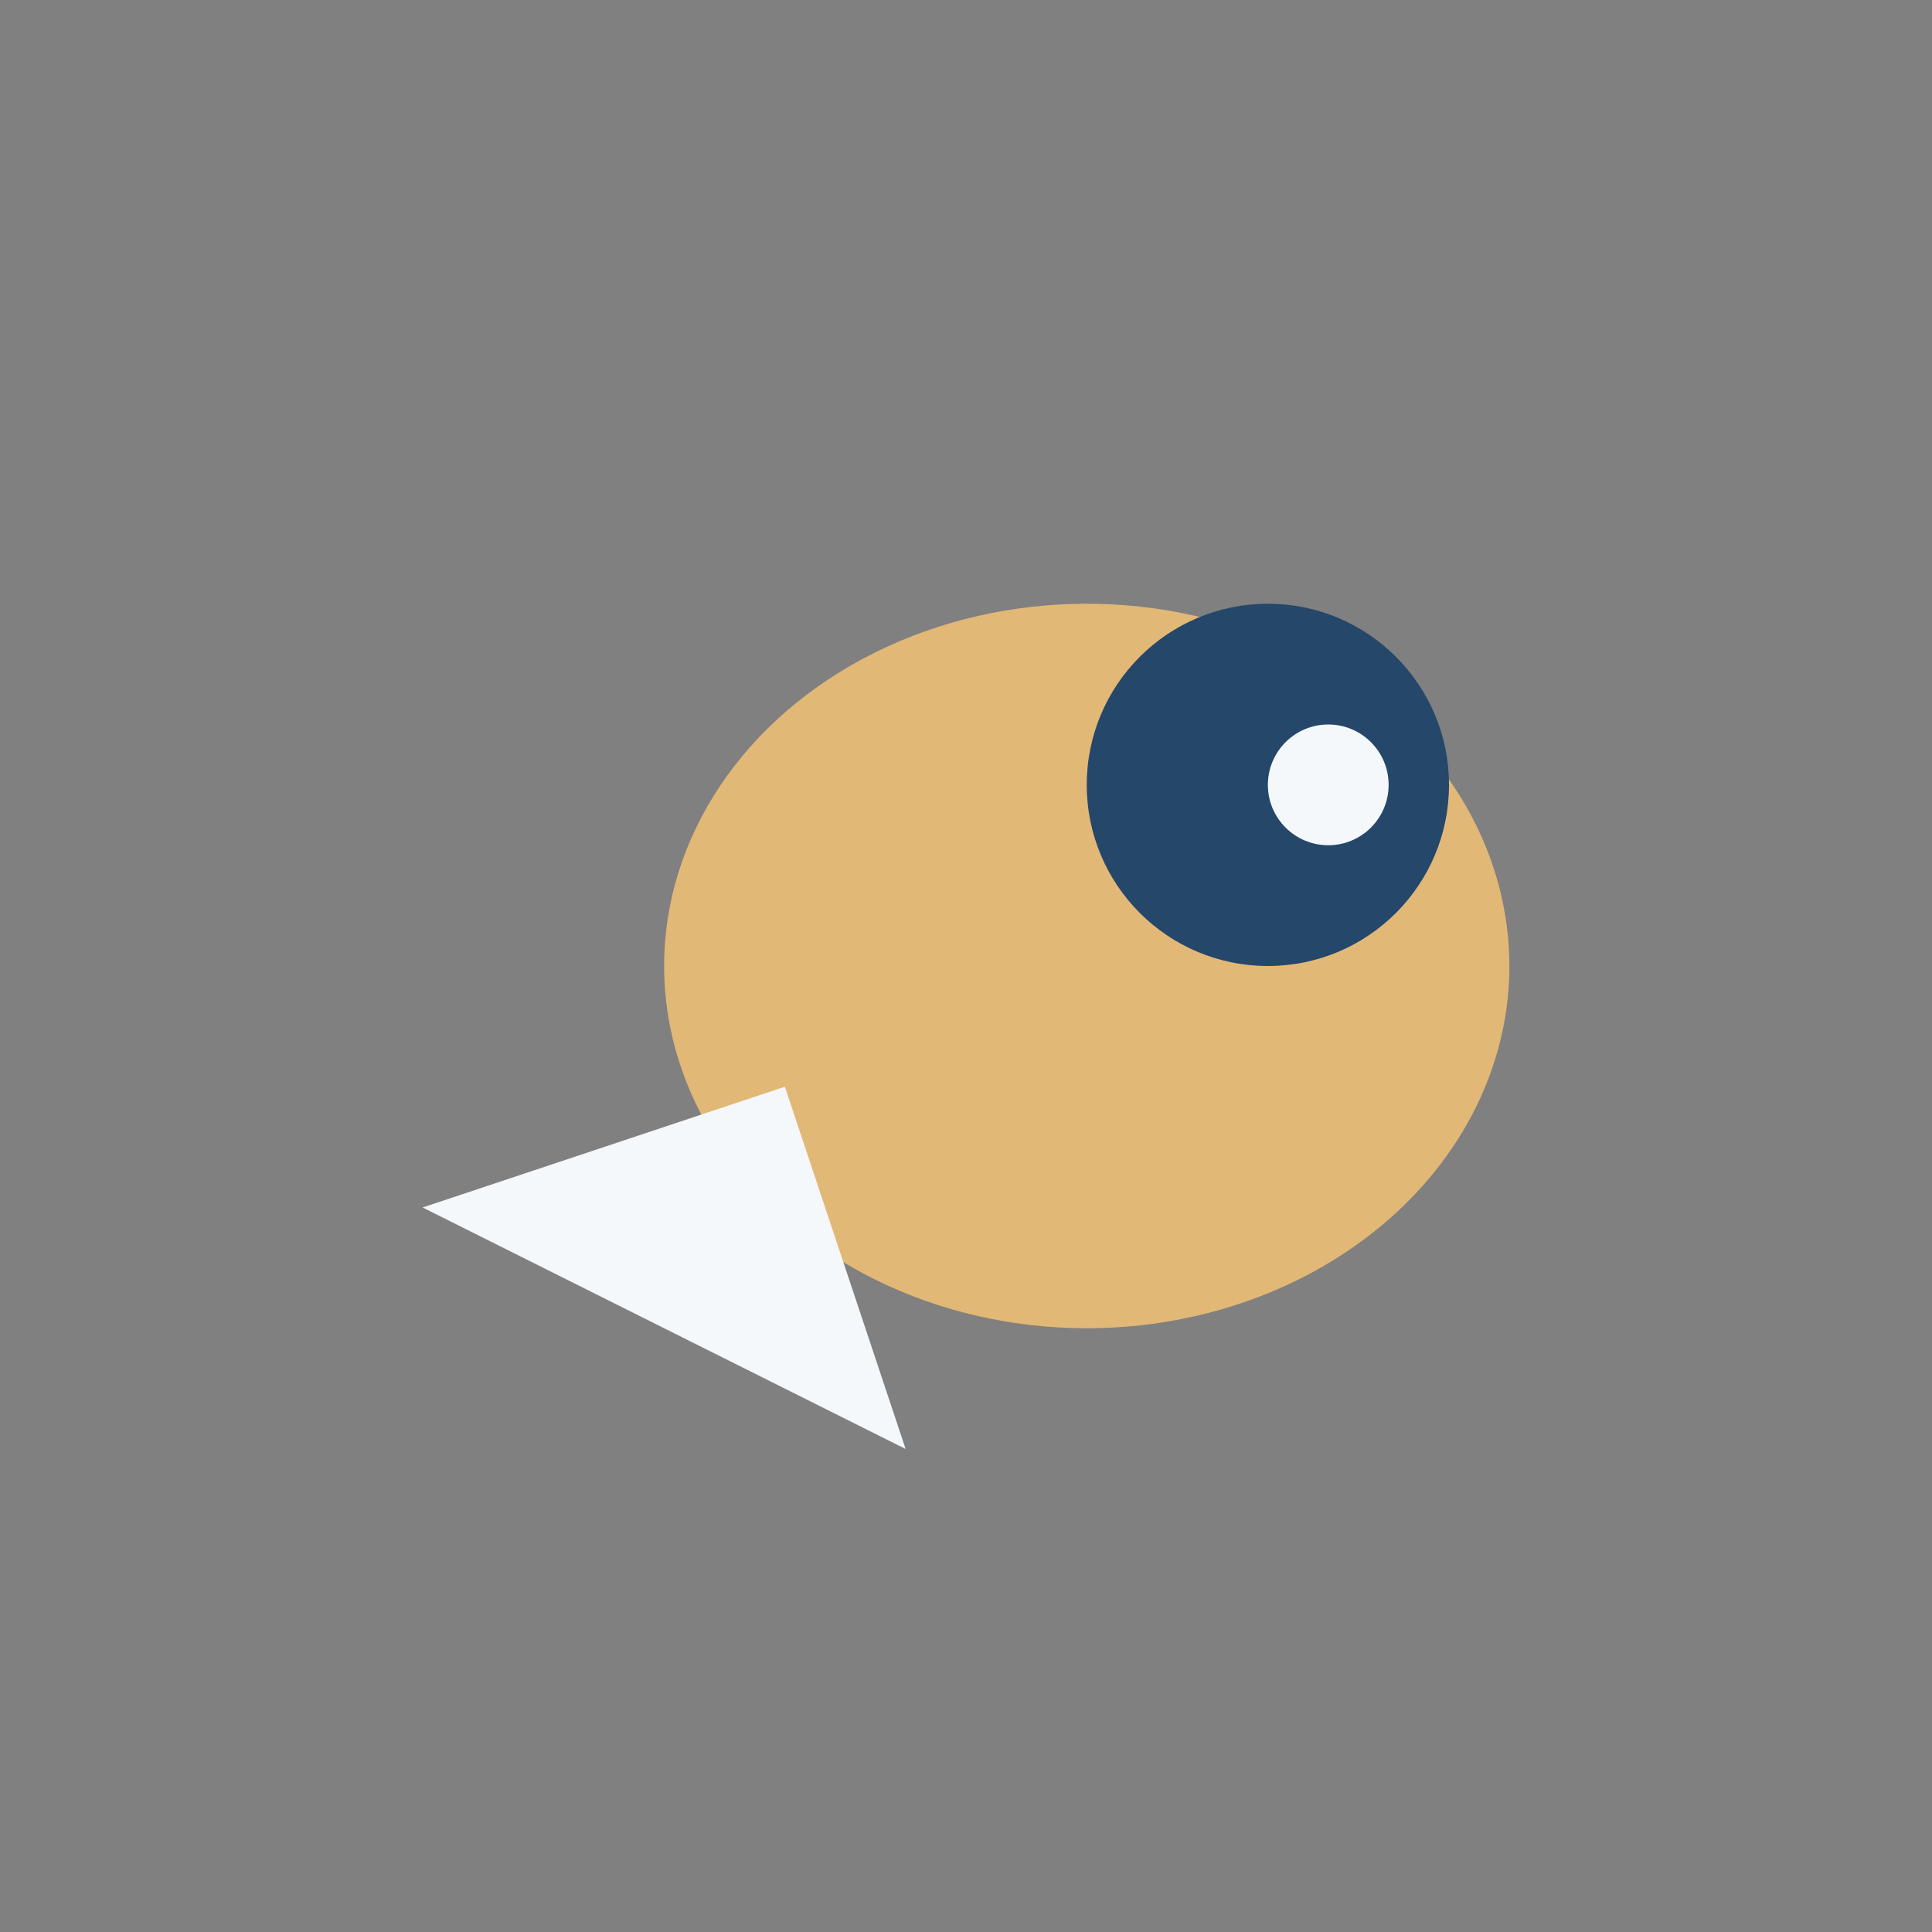
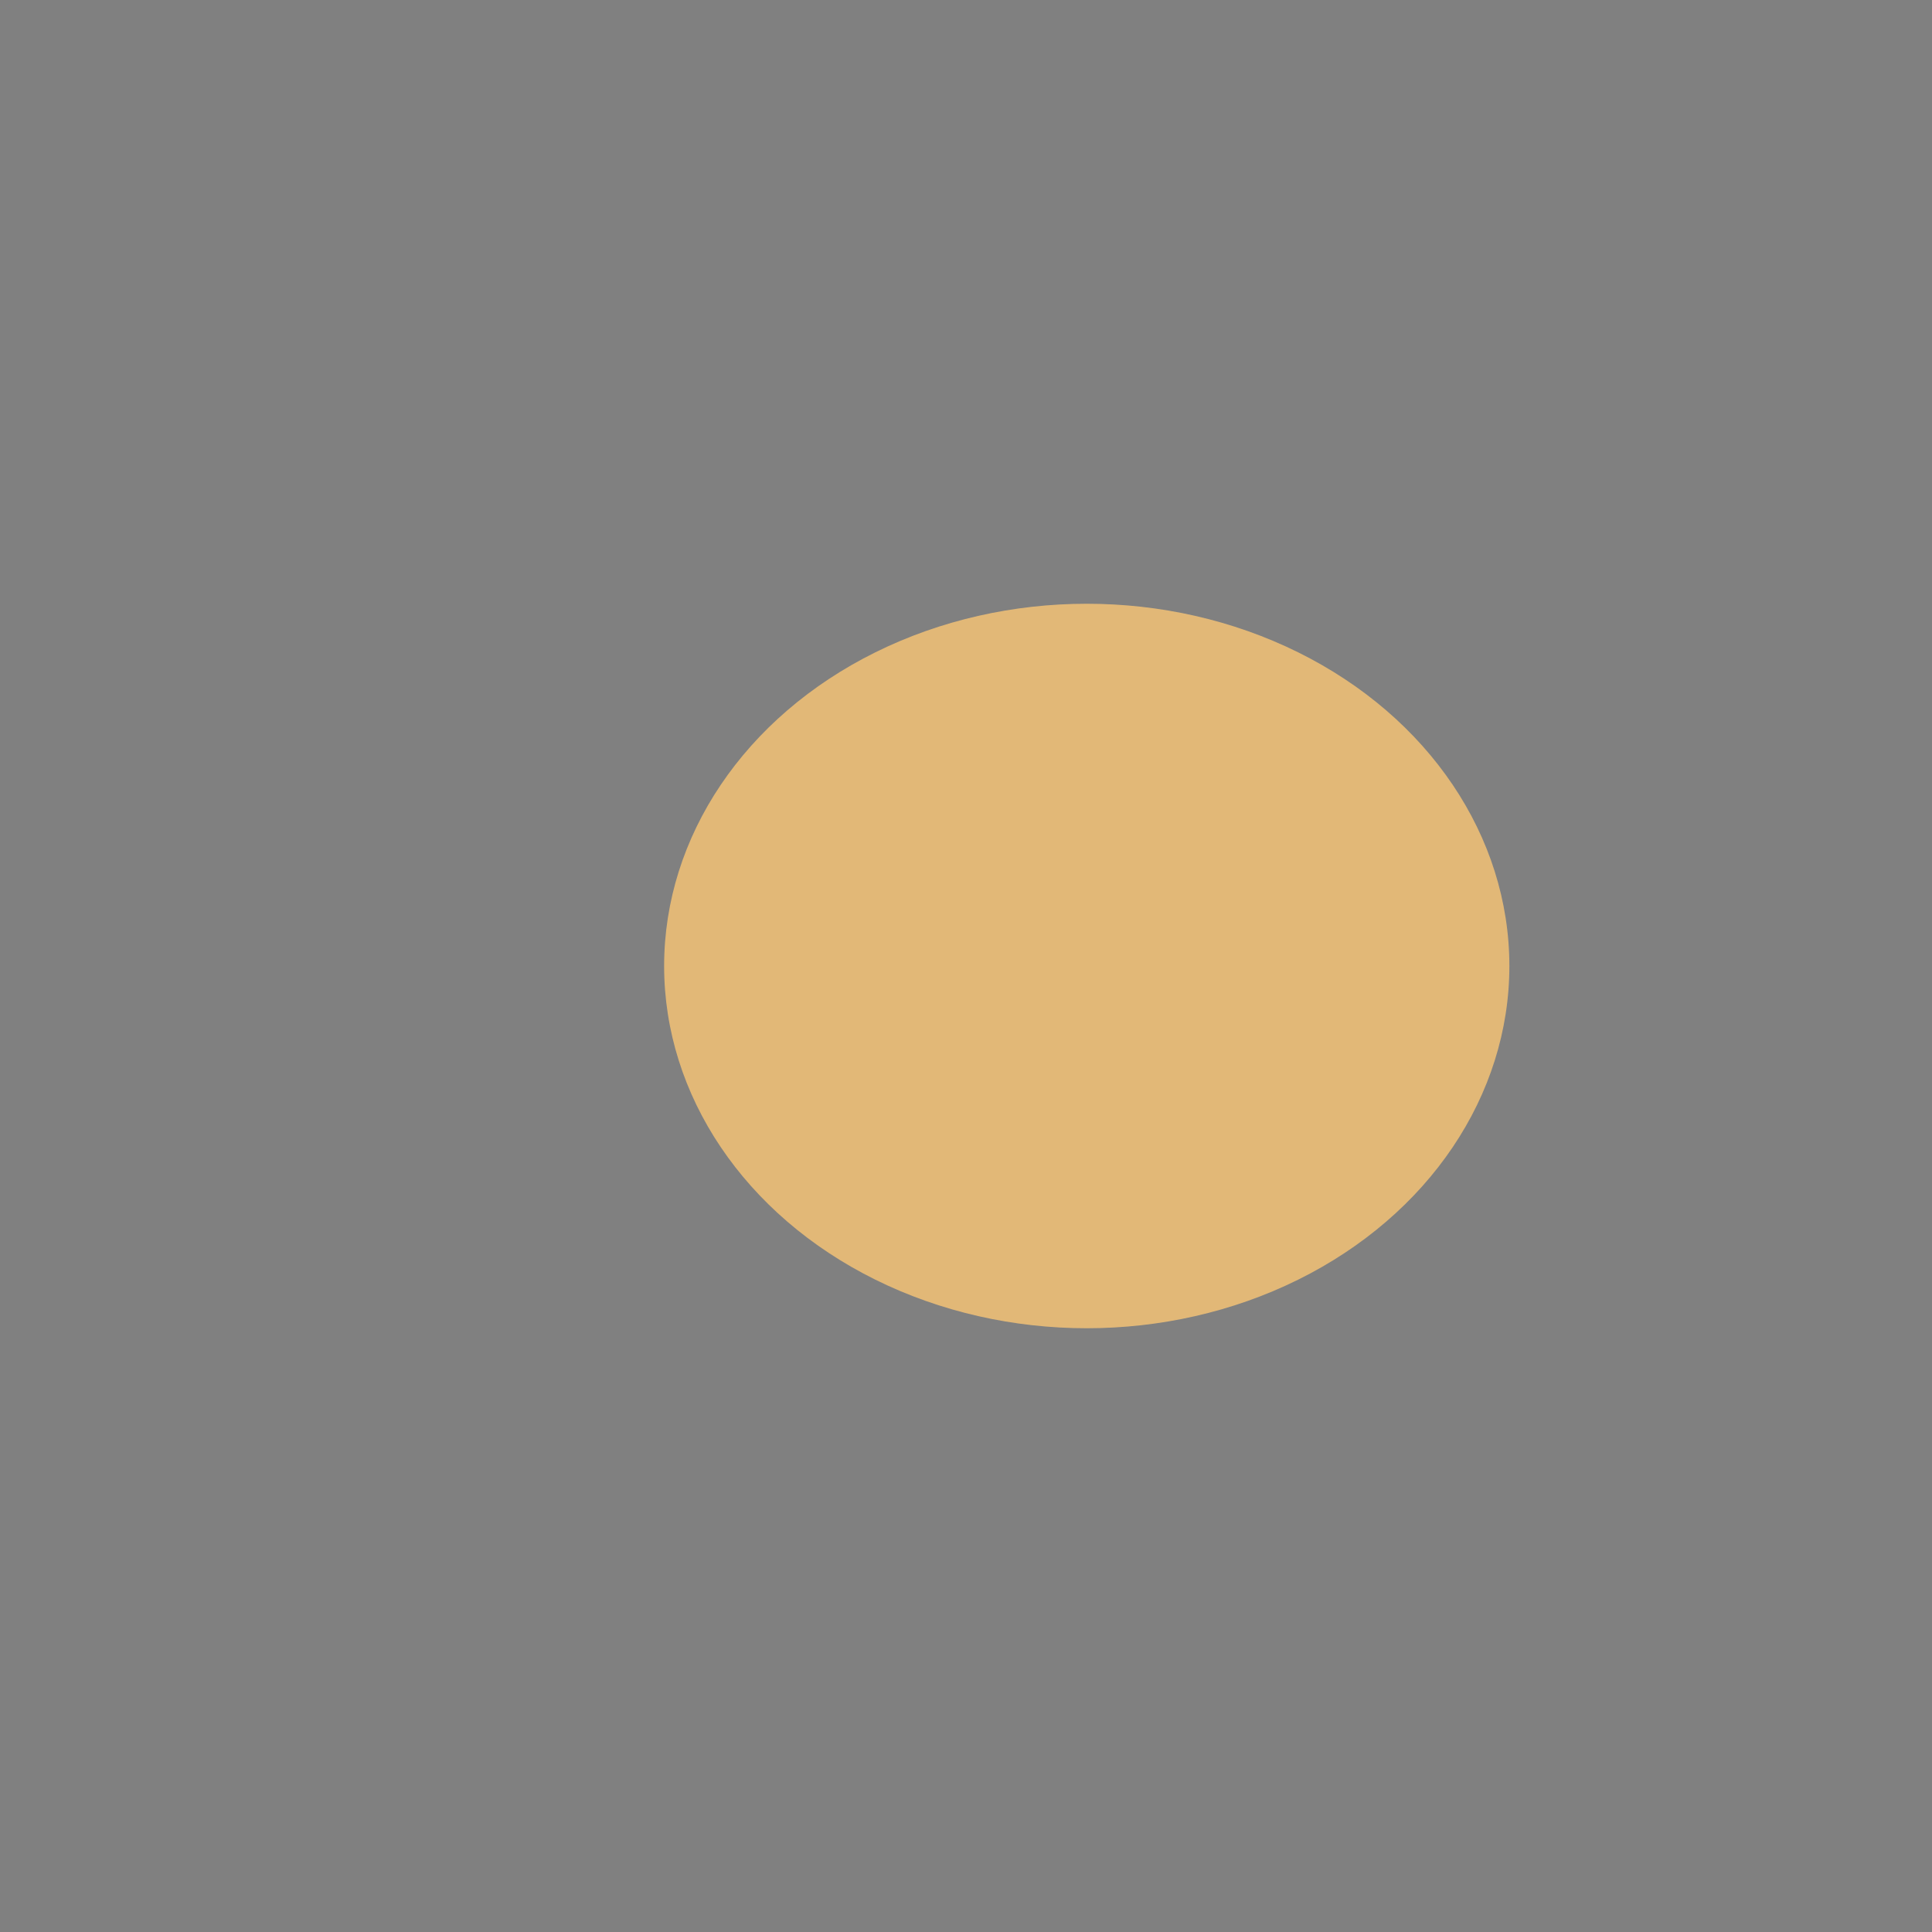
<svg xmlns="http://www.w3.org/2000/svg" width="32" height="32" viewBox="0 0 32 32">
  <rect x="0" y="0" width="32" height="32" fill="#808080" stroke="none" />
  <ellipse cx="18" cy="16" rx="7" ry="6" fill="#e2b877" />
-   <circle cx="21" cy="13" r="3" fill="#25476a" />
-   <polygon points="13,18 7,20 15,24" fill="#f4f8fb" />
-   <circle cx="22" cy="13" r="1" fill="#f4f8fb" />
</svg>